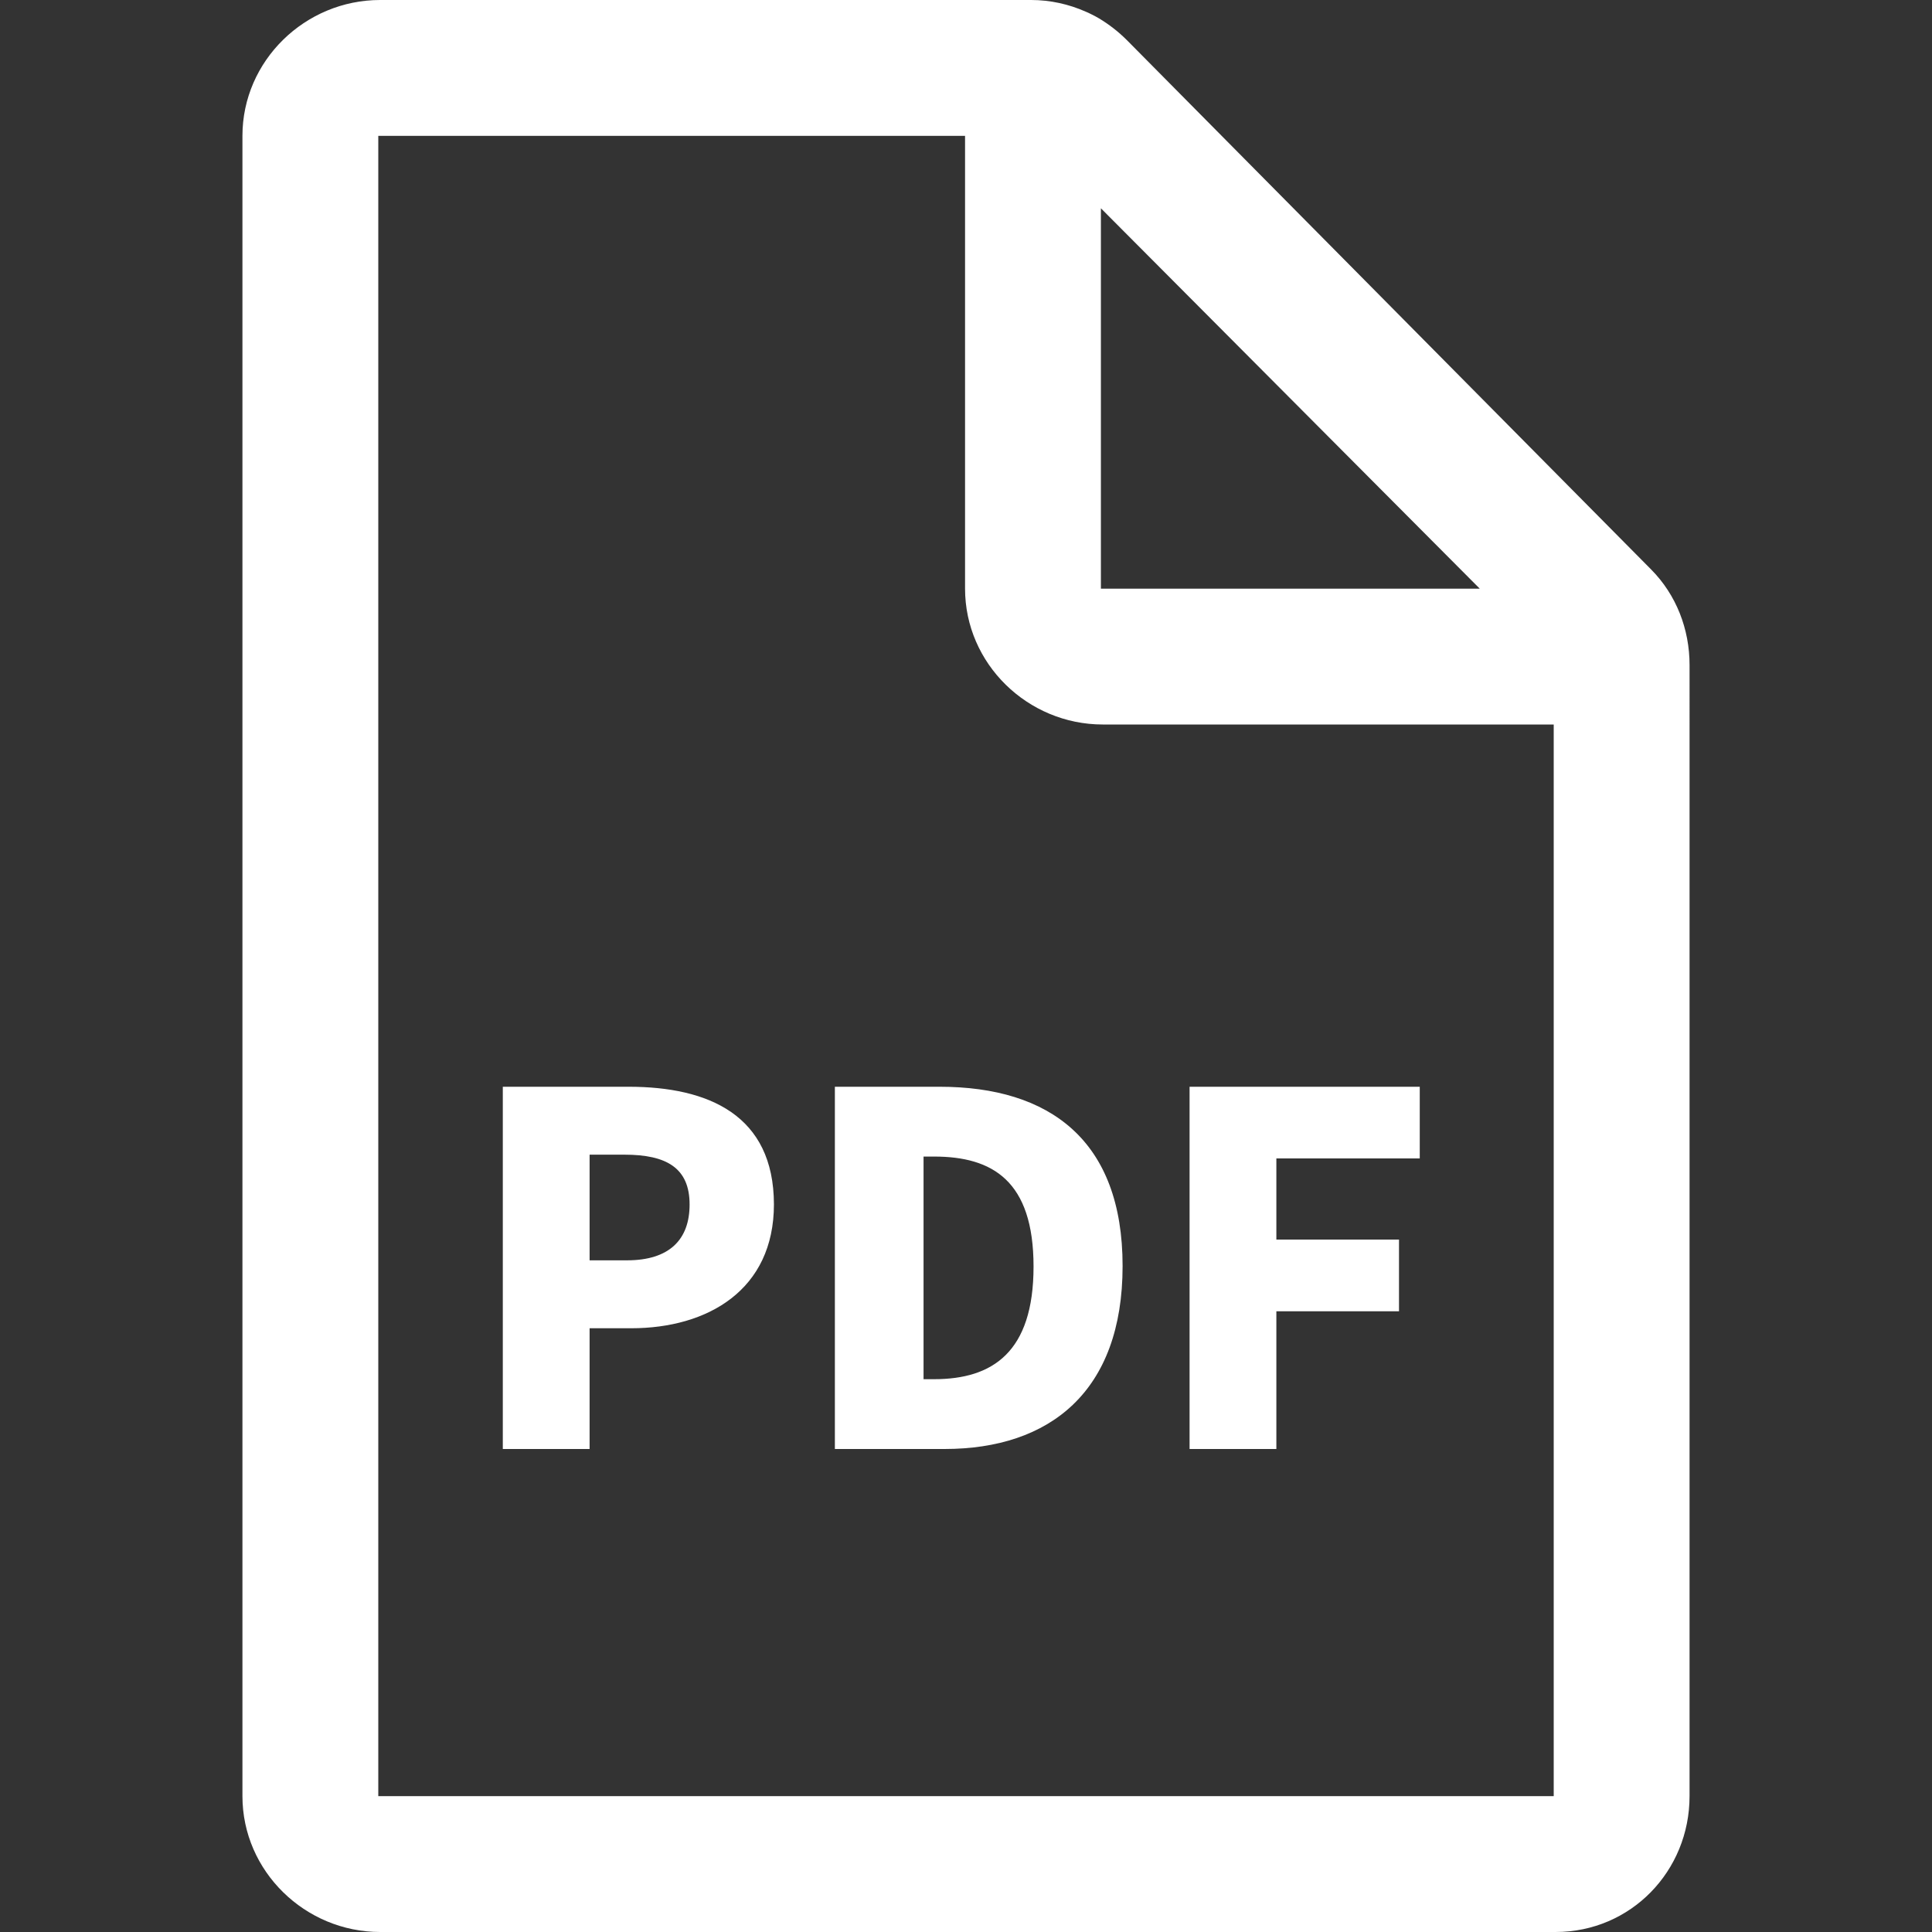
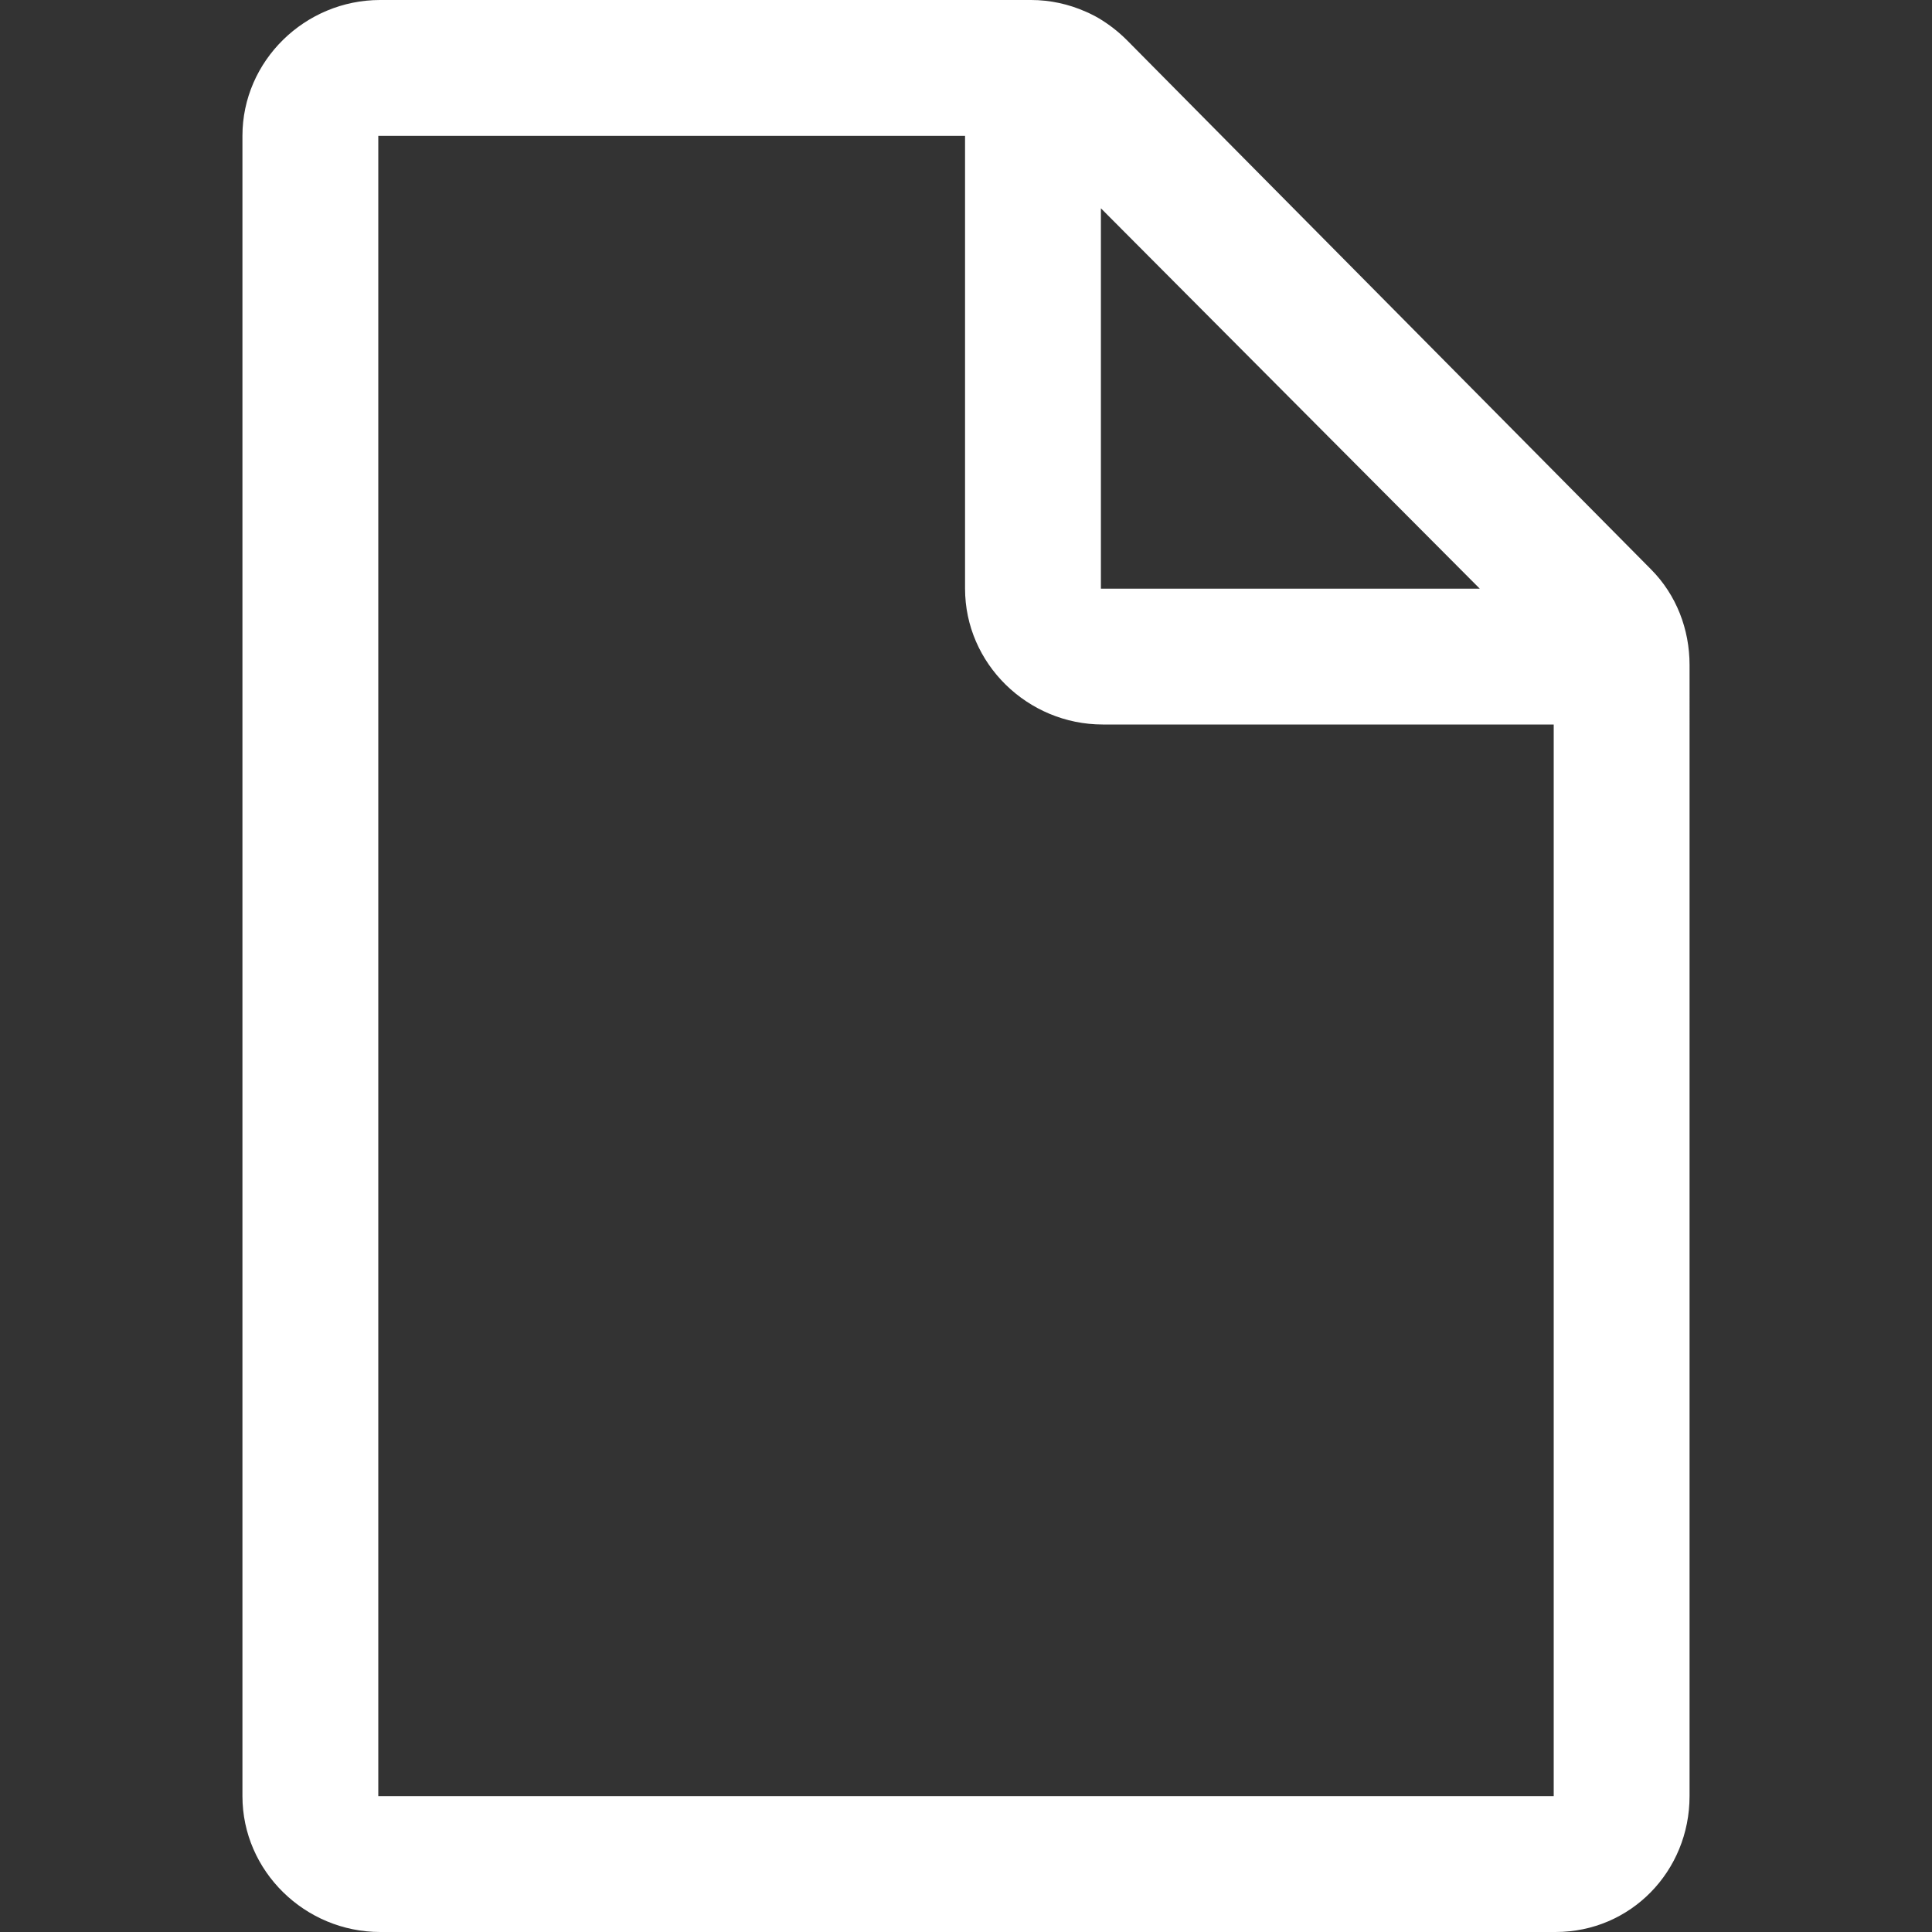
<svg xmlns="http://www.w3.org/2000/svg" t="1571054035674" class="icon" viewBox="0 0 1024 1024" version="1.1" p-id="4288" width="32" height="32">
  <rect x="0" y="0" width="1024" height="1024" fill="#333333" stroke="none" />
  <defs>
    <style type="text/css" />
  </defs>
  <path d="M875.1 301.8L597.3 21.3c-4.5-4.5-9.4-8.3-14.7-11.5-1.4-0.8-2.8-1.6-4.3-2.3-0.9-0.5-1.9-0.9-2.8-1.3-9-4-18.9-6.2-29-6.2h-345c-39.8 0-73 32.2-73 72v880c0 39.8 33.2 72 73 72h623c39.8 0 71-32.2 71-72V352.5c0-19-7-37.2-20.4-50.7zM583.5 110.4L784.3 312H583.5V110.4z m240 841.6h-623V72h311v240c0 39.8 33.2 72 73 72h239v568z" p-id="4289" fill="#ffffff" />
-   <path d="M333.2 576h-66.7v192h46v-64h22.1c40.4 0 75.6-20.2 75.6-65.7-0.1-47.3-34.7-62.3-77-62.3z m-0.9 92h-19.8v-56H331c22.2 0 34.5 7 34.5 26.4 0 18.7-10.8 29.6-33.2 29.6zM498 576h-55.5v192h58.1c55.8 0 94.4-30.4 94.4-97s-38.6-95-97-95z m-2.9 155h-5.6V613h5.6c30.9 0 52.7 12.8 52.7 58.3S526 731 495.1 731zM752.5 614v-38h-122v192h46v-73h65v-38h-65v-43z" p-id="4290" fill="#ffffff" />
</svg>